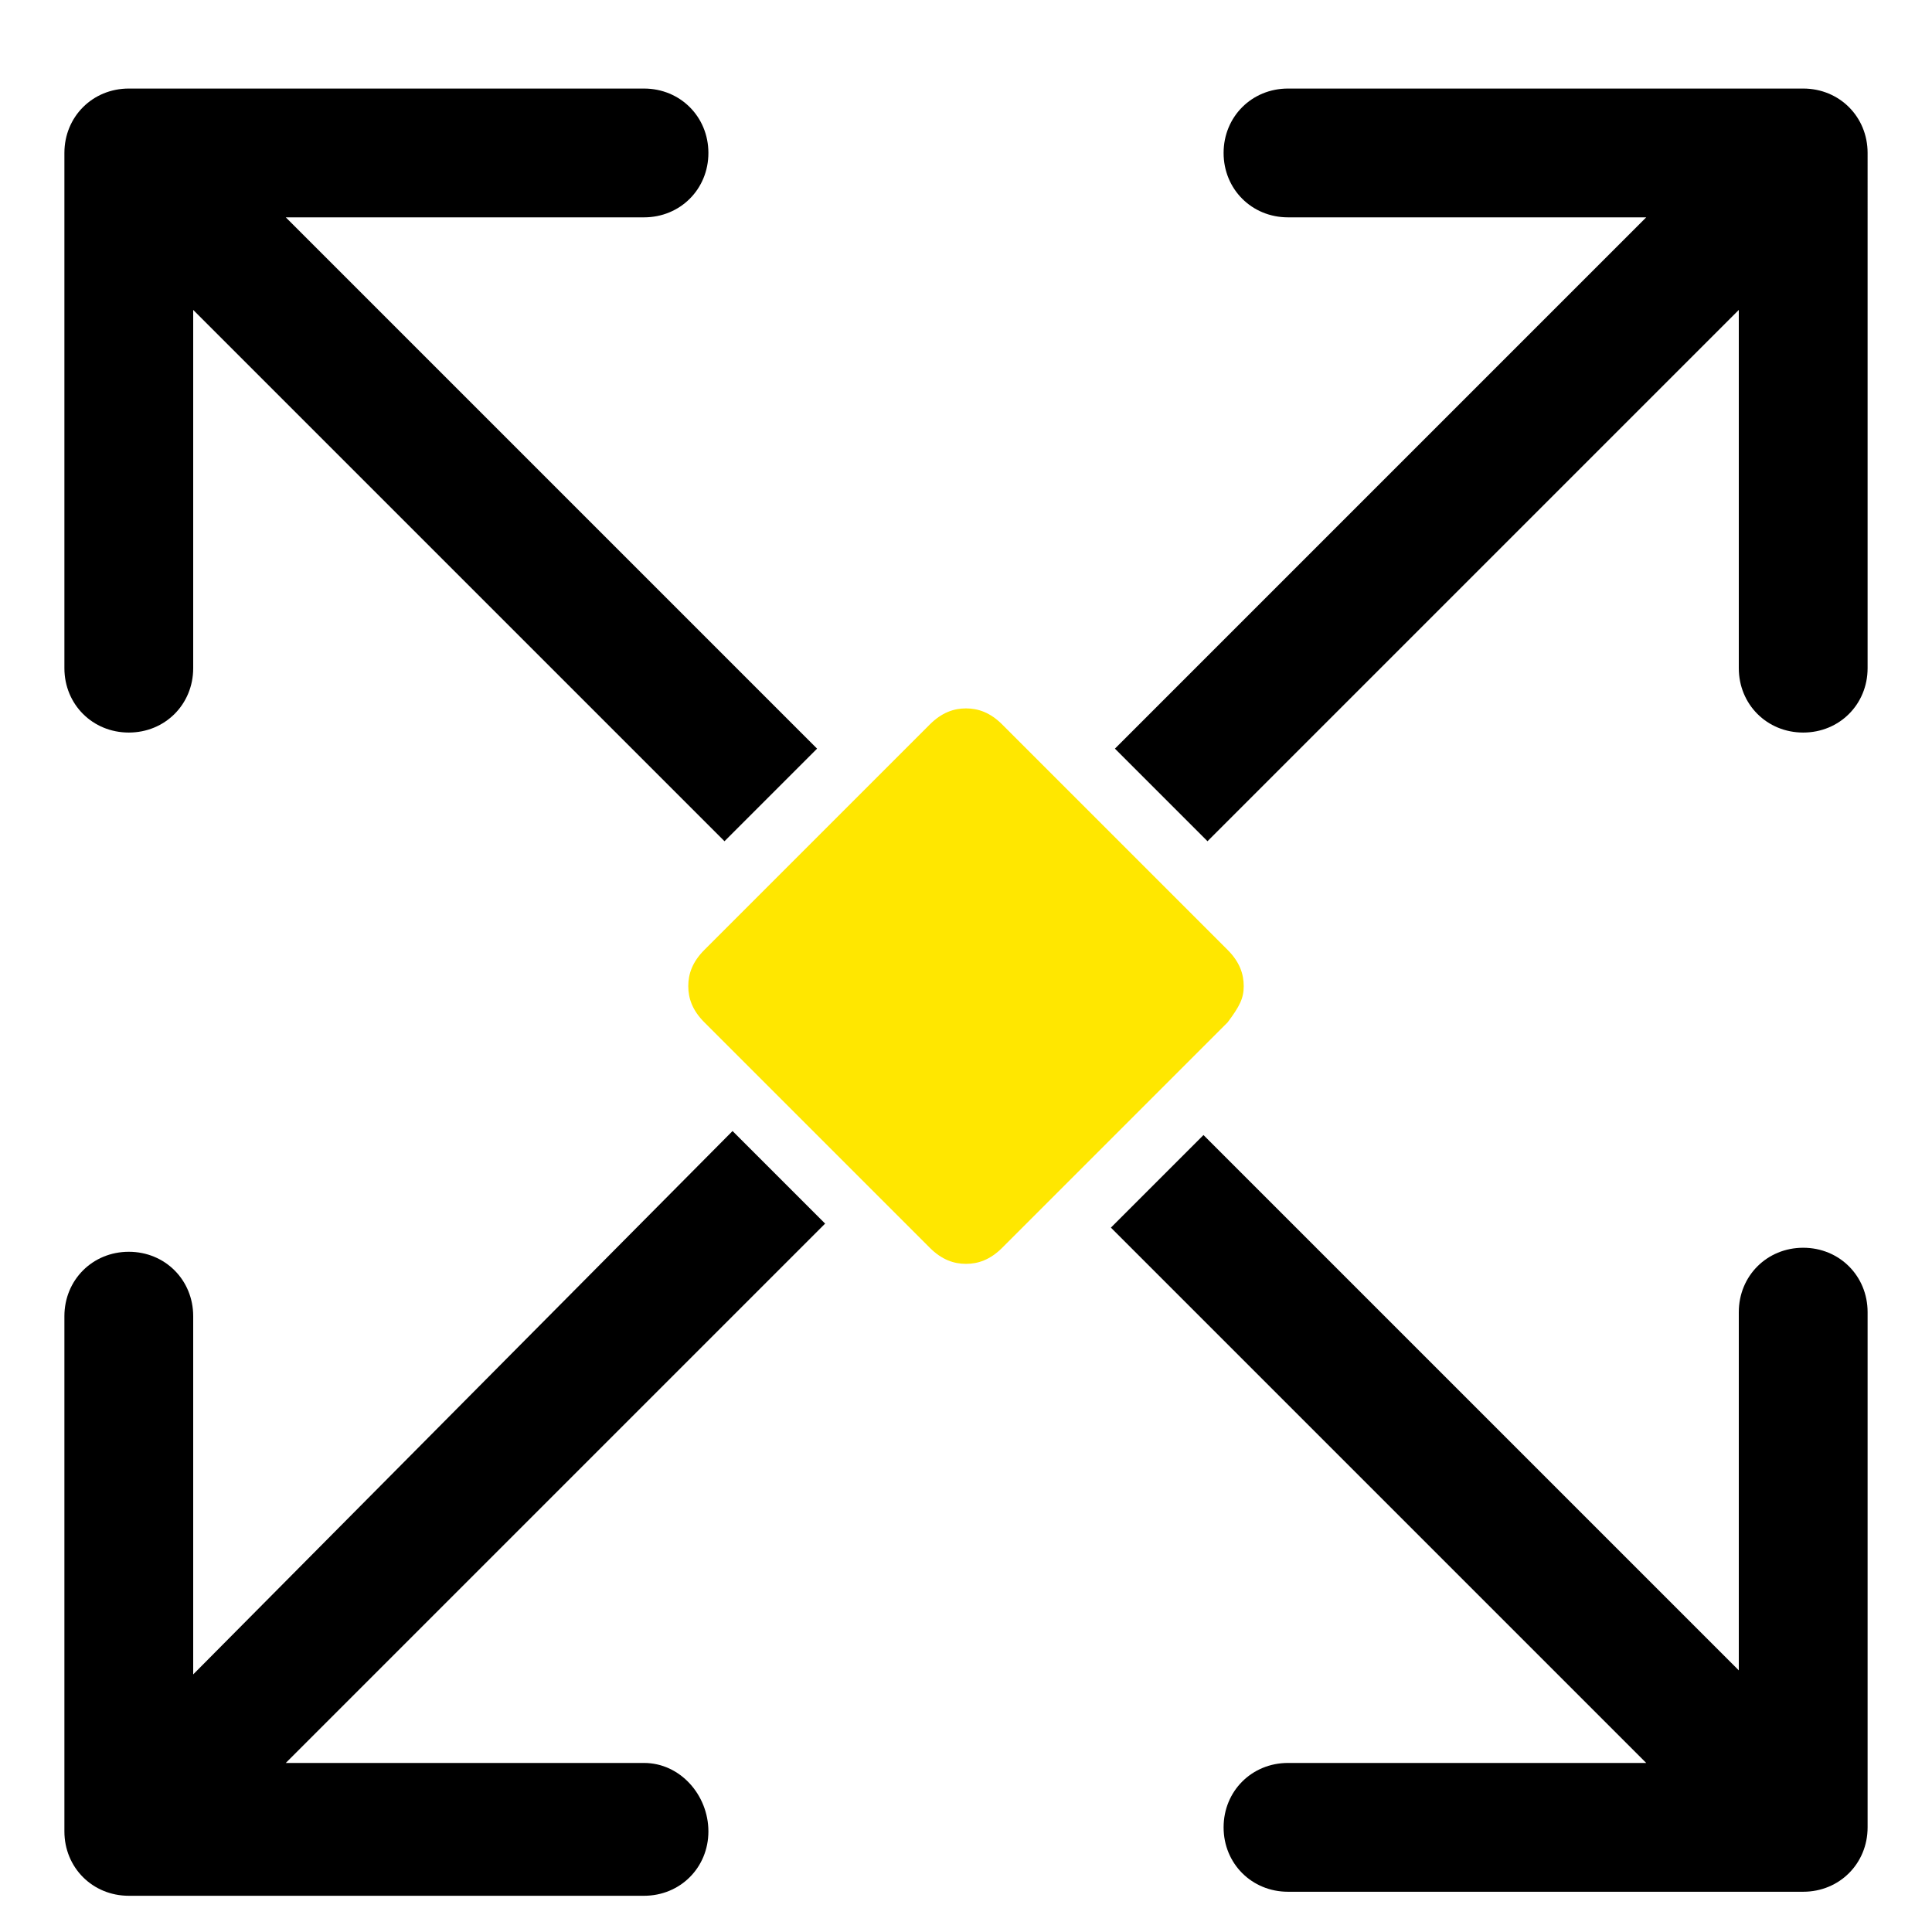
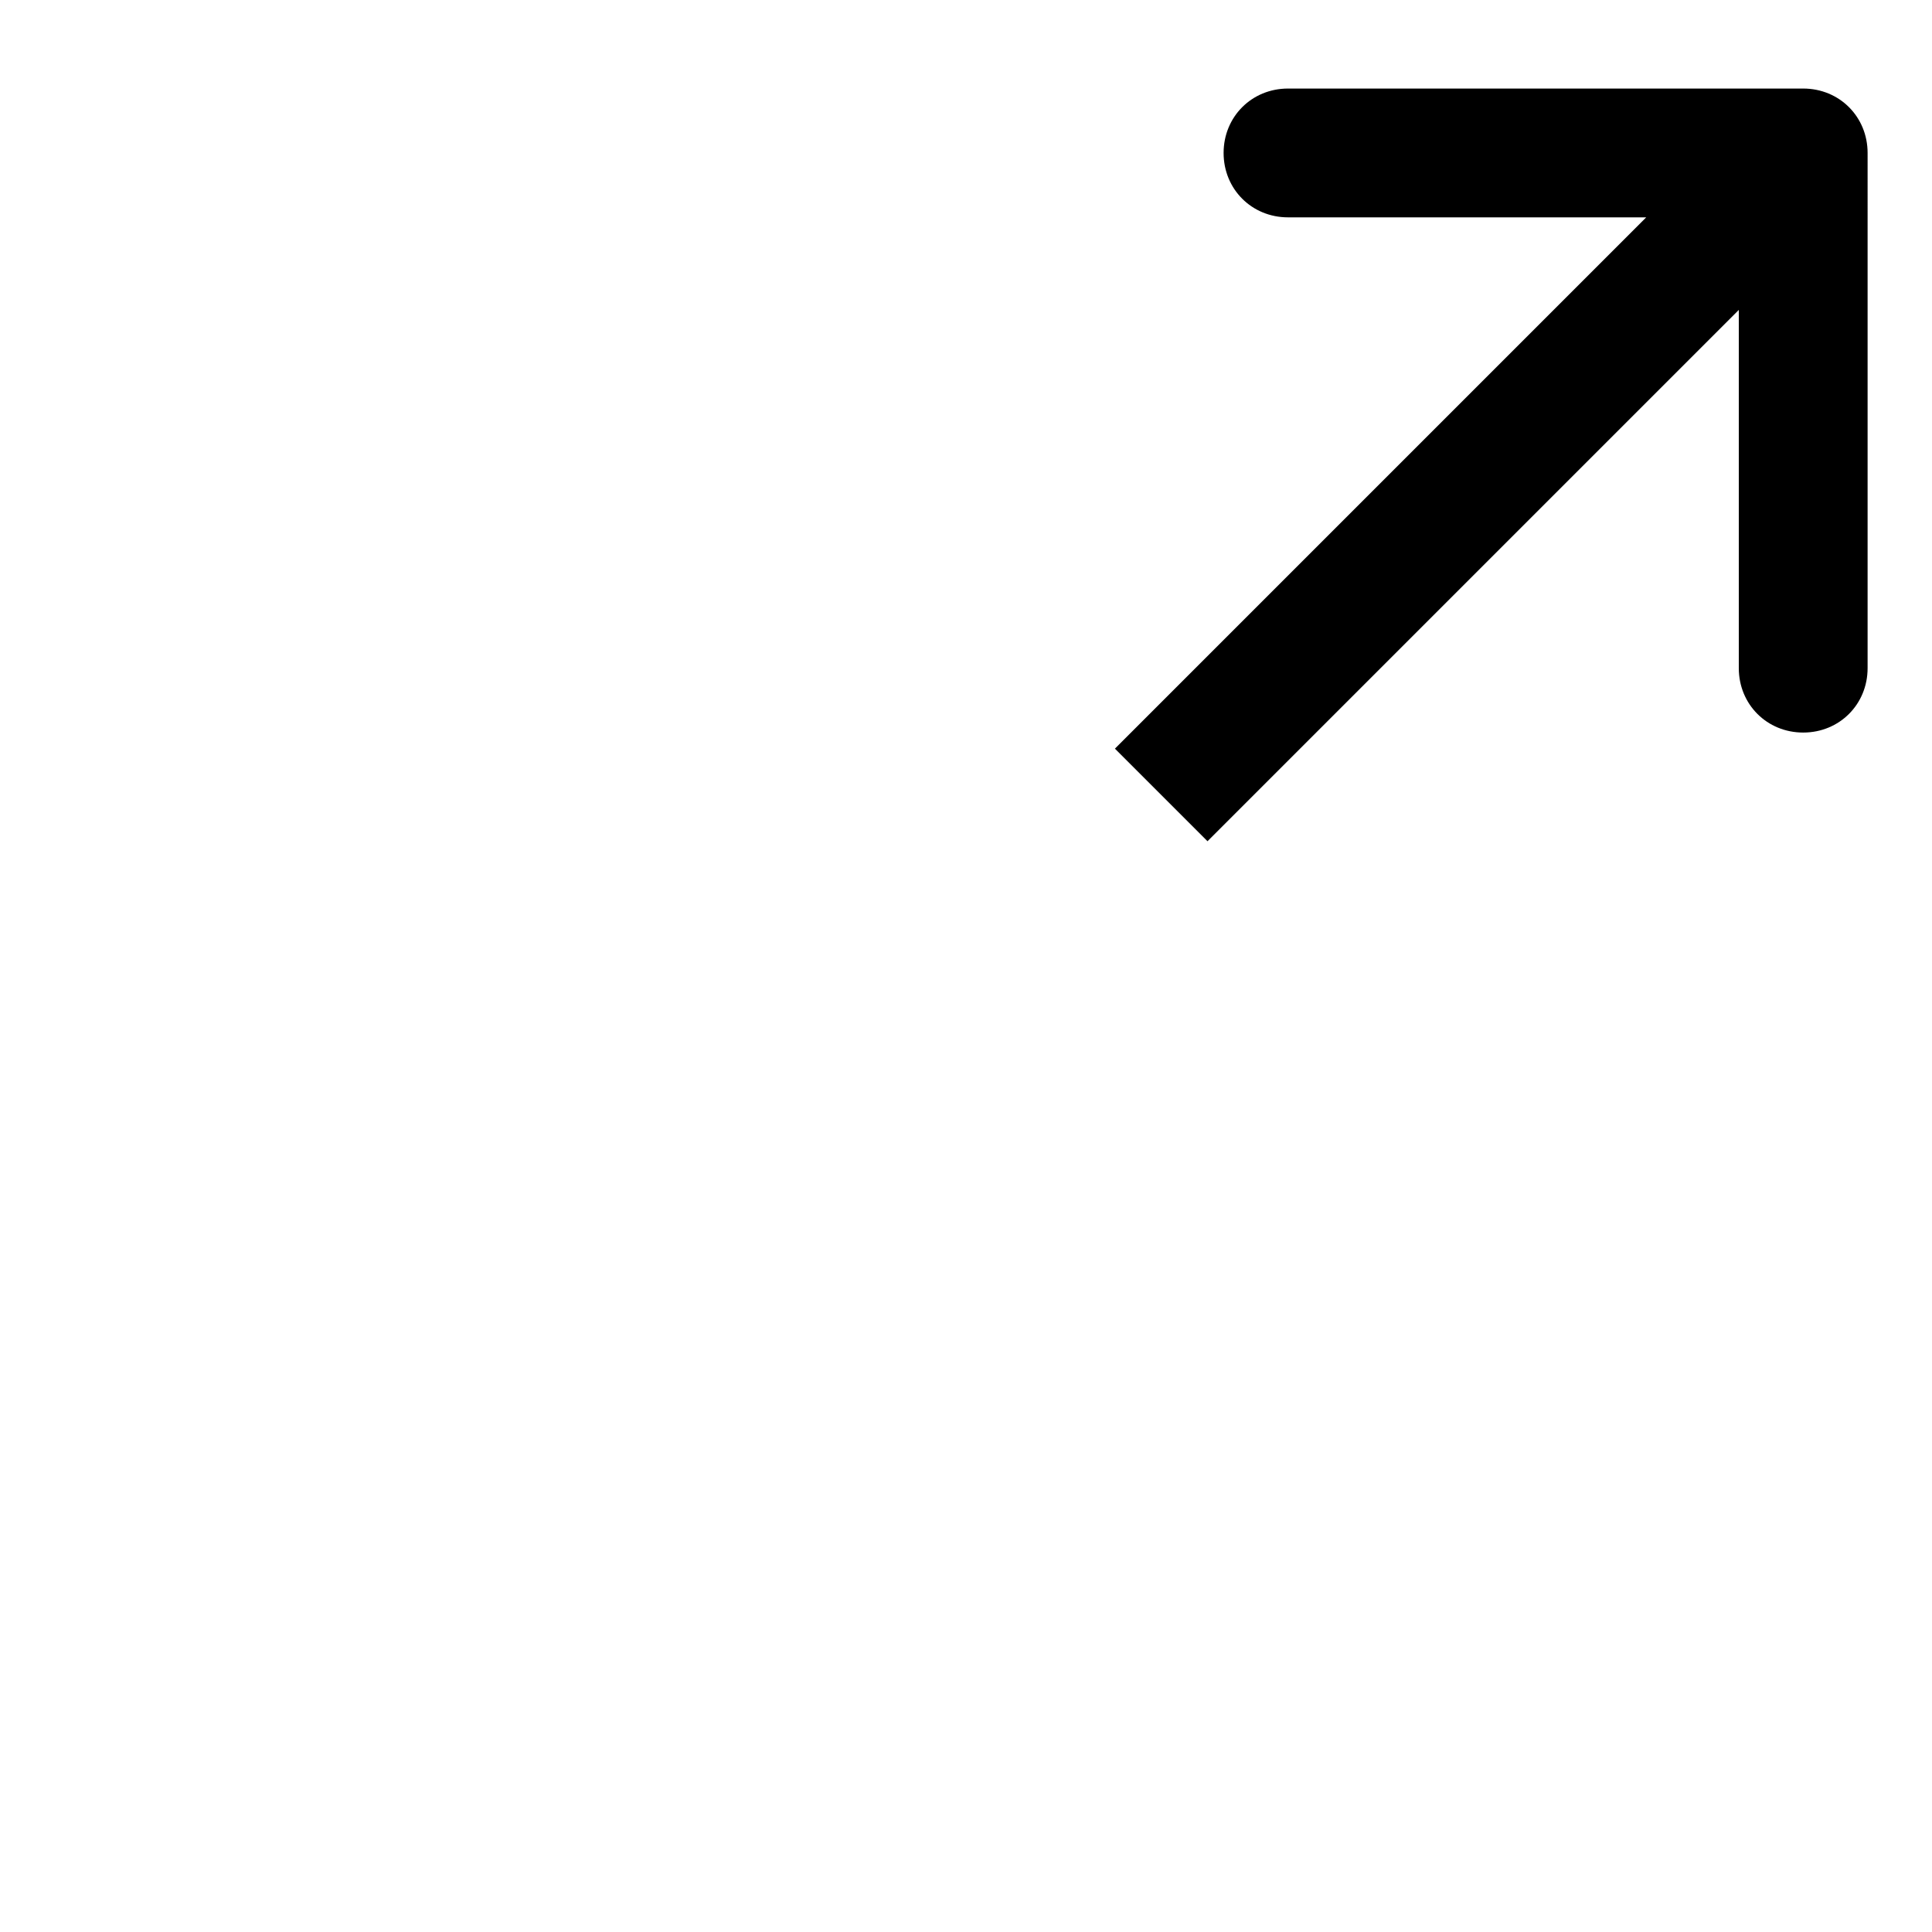
<svg xmlns="http://www.w3.org/2000/svg" version="1.1" x="0px" y="0px" viewBox="0 0 48 48" style="enable-background:new 0 0 48 48;" xml:space="preserve">
  <style type="text/css">
	.st0{display:none;}
	.st1{display:inline;fill:#FFFFFF;enable-background:new    ;}
	.st2{display:inline;fill:#FFE700;enable-background:new    ;}
	.st3{fill:#FFE700;enable-background:new    ;}
</style>
  <g id="Ebene_2" class="st0">
    <path class="st1" d="M15.9,27.4c0-0.4-0.1-0.7-0.6-1.1L8,19c-0.4-0.4-0.8-0.6-1.1-0.6c-0.4,0-0.7,0.1-1.2,0.6l-7.3,7.3   c-0.4,0.4-0.6,0.8-0.6,1.1c0,0.4,0.1,0.7,0.6,1.1l7.3,7.3c0.4,0.4,0.8,0.6,1.2,0.6c0.4,0,0.7-0.1,1.1-0.6l7.3-7.3   C15.7,28.1,15.9,27.7,15.9,27.4" />
    <path class="st2" d="M13.8,27.4c0-0.3-0.1-0.6-0.4-0.9l-5.6-5.6c-0.3-0.3-0.6-0.4-0.9-0.4c-0.3,0-0.6,0.1-0.9,0.4l-5.6,5.6   C0.1,26.8,0,27.1,0,27.4c0,0.3,0.1,0.6,0.4,0.9L6,33.8c0.3,0.3,0.6,0.4,0.9,0.4c0.3,0,0.6-0.1,0.9-0.4l5.6-5.6   C13.7,27.9,13.8,27.7,13.8,27.4" />
  </g>
  <g id="Ebene_4">
    <g id="Ebene_2_Kopie">
      <g>
-         <path d="M16,43.8H7.1l13.4-13.4l-2.3-2.3L4.8,41.6v-8.9c0-0.9-0.7-1.6-1.6-1.6s-1.6,0.7-1.6,1.6v12.8c0,0.9,0.7,1.6,1.6,1.6H16     c0.9,0,1.6-0.7,1.6-1.6S16.9,43.8,16,43.8z" />
-         <path d="M3.2,18.2c0.9,0,1.6-0.7,1.6-1.6V7.7L18,20.9l2.3-2.3L7.1,5.4H16c0.9,0,1.6-0.7,1.6-1.6c0-0.9-0.7-1.6-1.6-1.6H3.2     c-0.9,0-1.6,0.7-1.6,1.6v12.8C1.6,17.5,2.3,18.2,3.2,18.2z" />
        <path d="M44.8,2.2H32c-0.9,0-1.6,0.7-1.6,1.6c0,0.9,0.7,1.6,1.6,1.6h8.9L27.7,18.6l2.3,2.3L43.2,7.7v8.9c0,0.9,0.7,1.6,1.6,1.6     s1.6-0.7,1.6-1.6V3.8C46.4,2.9,45.7,2.2,44.8,2.2z" />
-         <path d="M44.8,31c-0.9,0-1.6,0.7-1.6,1.6v8.9L29.9,28.2l-2.3,2.3l13.3,13.3H32c-0.9,0-1.6,0.7-1.6,1.6S31.1,47,32,47h12.8     c0.9,0,1.6-0.7,1.6-1.6V32.6C46.4,31.7,45.7,31,44.8,31z" />
      </g>
-       <path class="st3" d="M30.9,24.5c0-0.3-0.1-0.6-0.4-0.9L24.9,18c-0.3-0.3-0.6-0.4-0.9-0.4c-0.3,0-0.6,0.1-0.9,0.4l-5.6,5.6    c-0.3,0.3-0.4,0.6-0.4,0.9c0,0.3,0.1,0.6,0.4,0.9l5.6,5.6c0.3,0.3,0.6,0.4,0.9,0.4c0.3,0,0.6-0.1,0.9-0.4l5.6-5.6    C30.8,25,30.9,24.8,30.9,24.5" />
    </g>
  </g>
</svg>